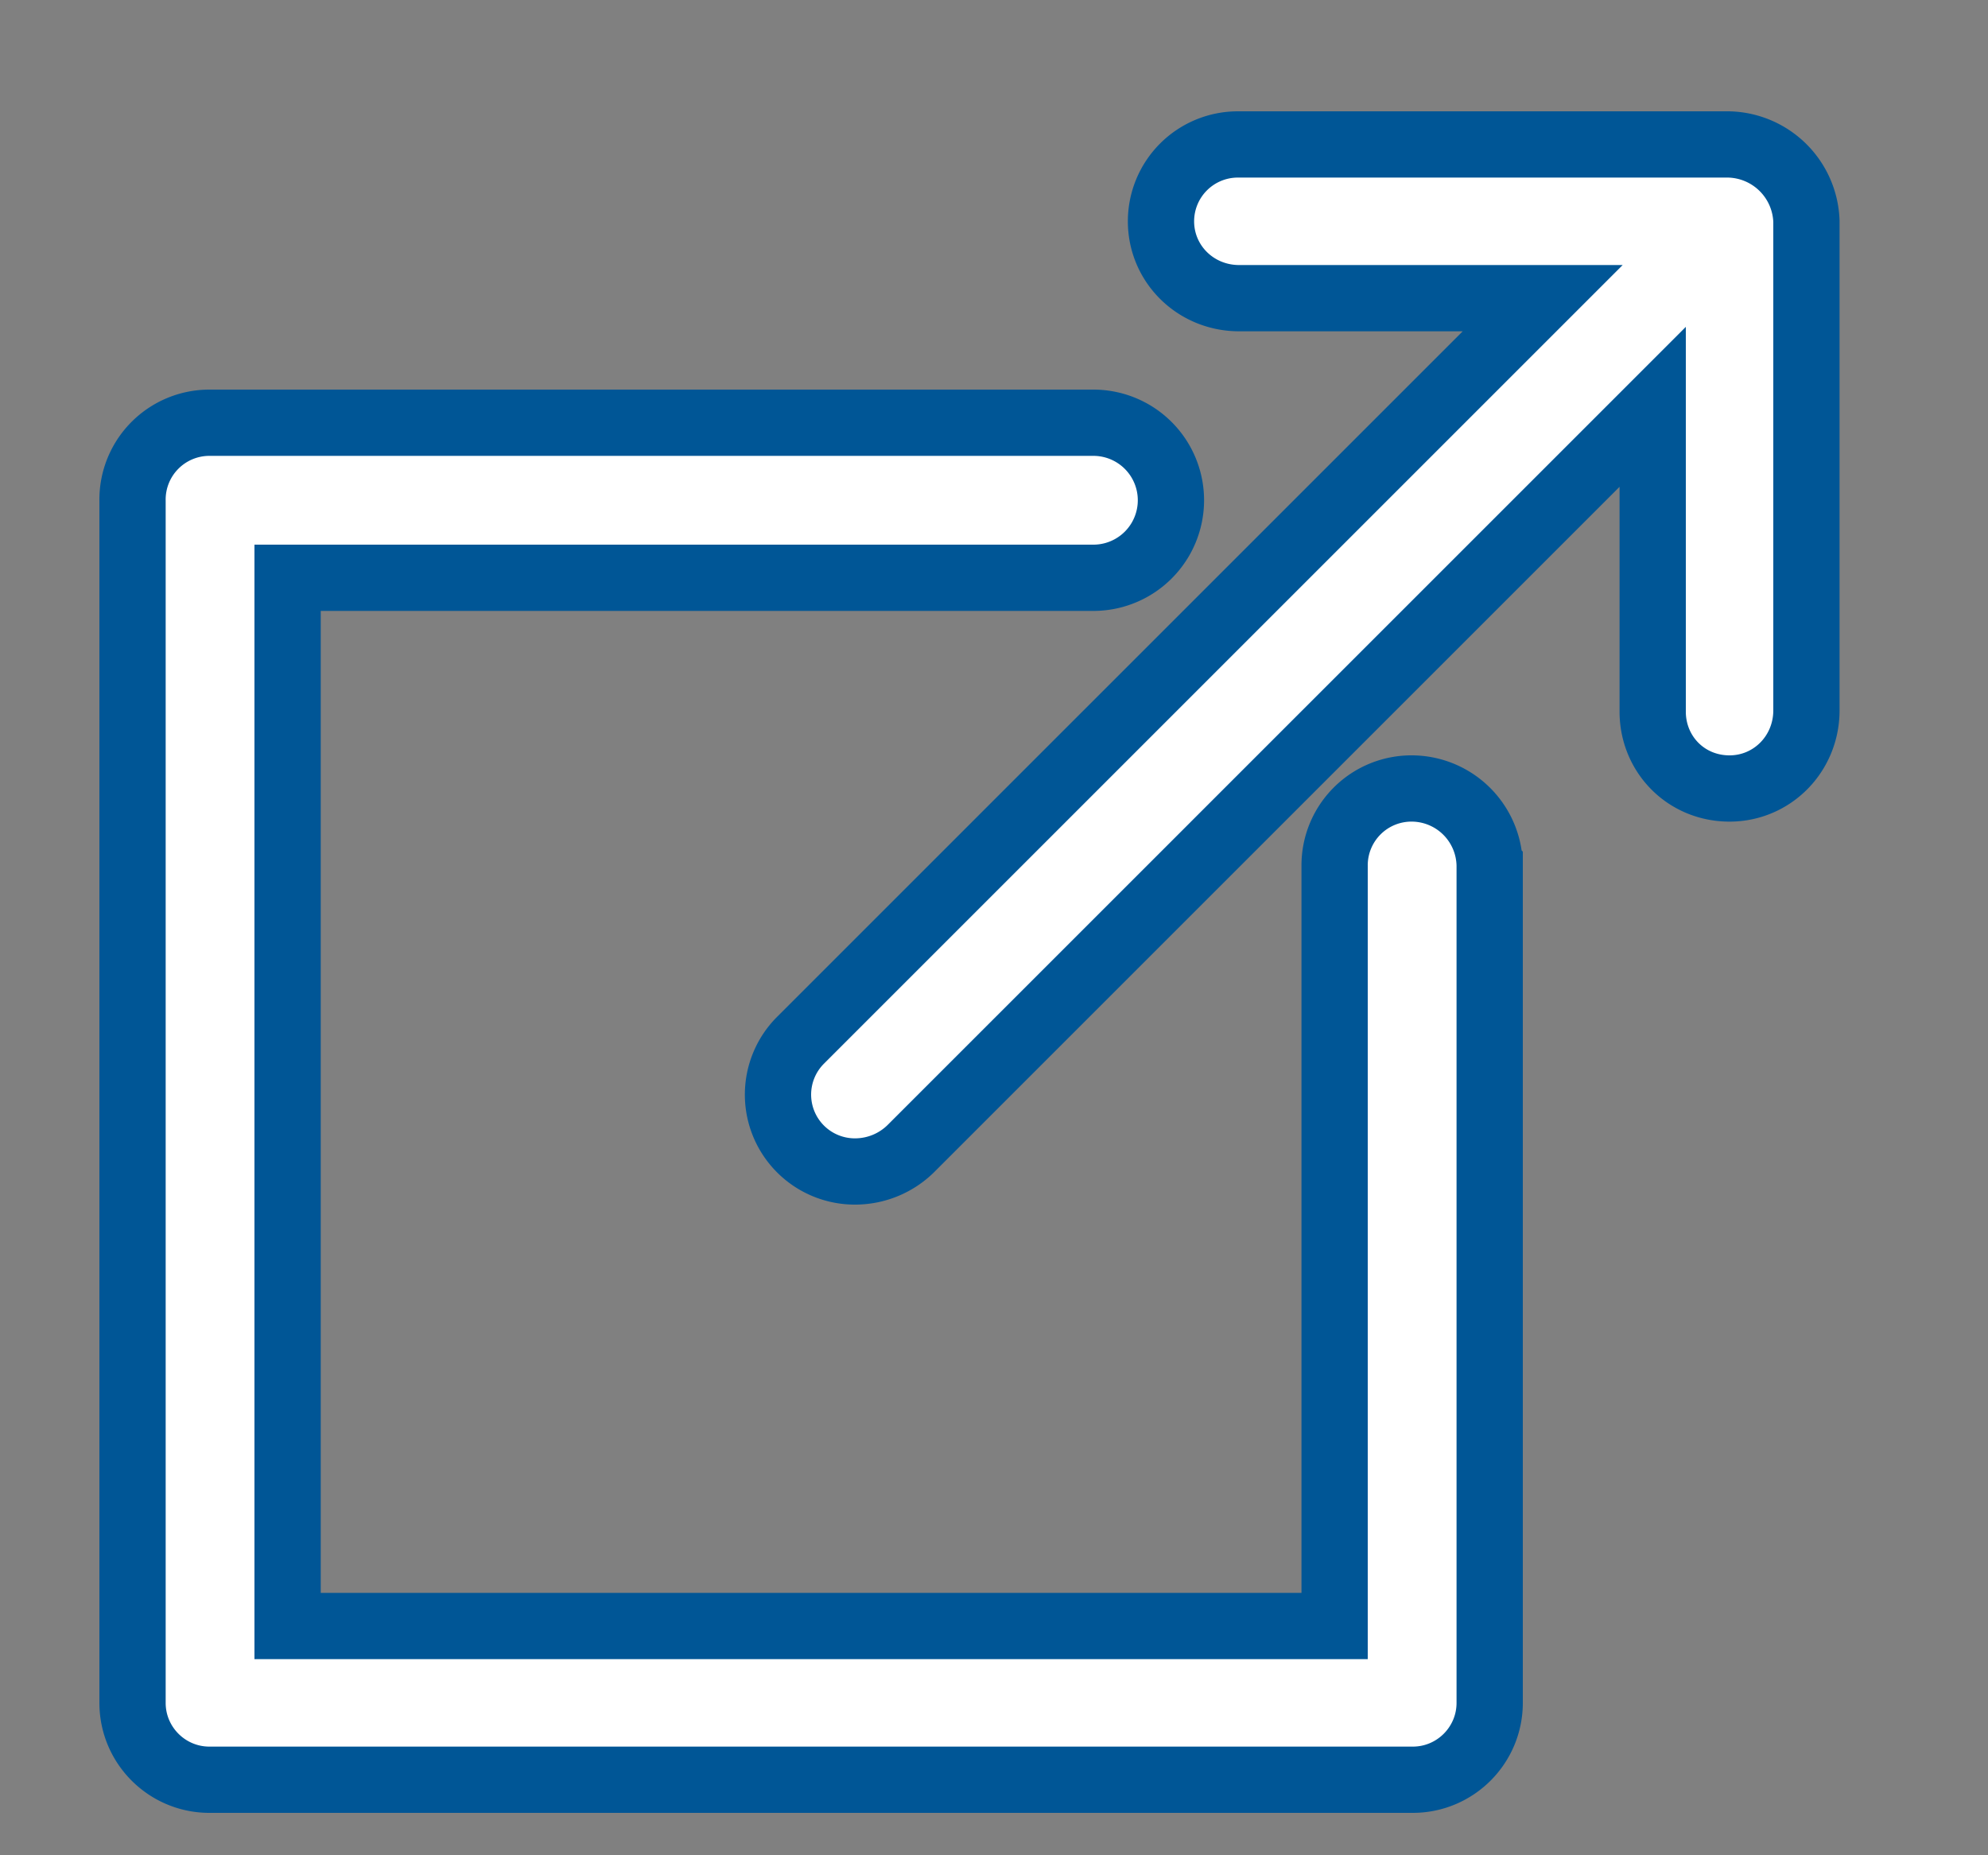
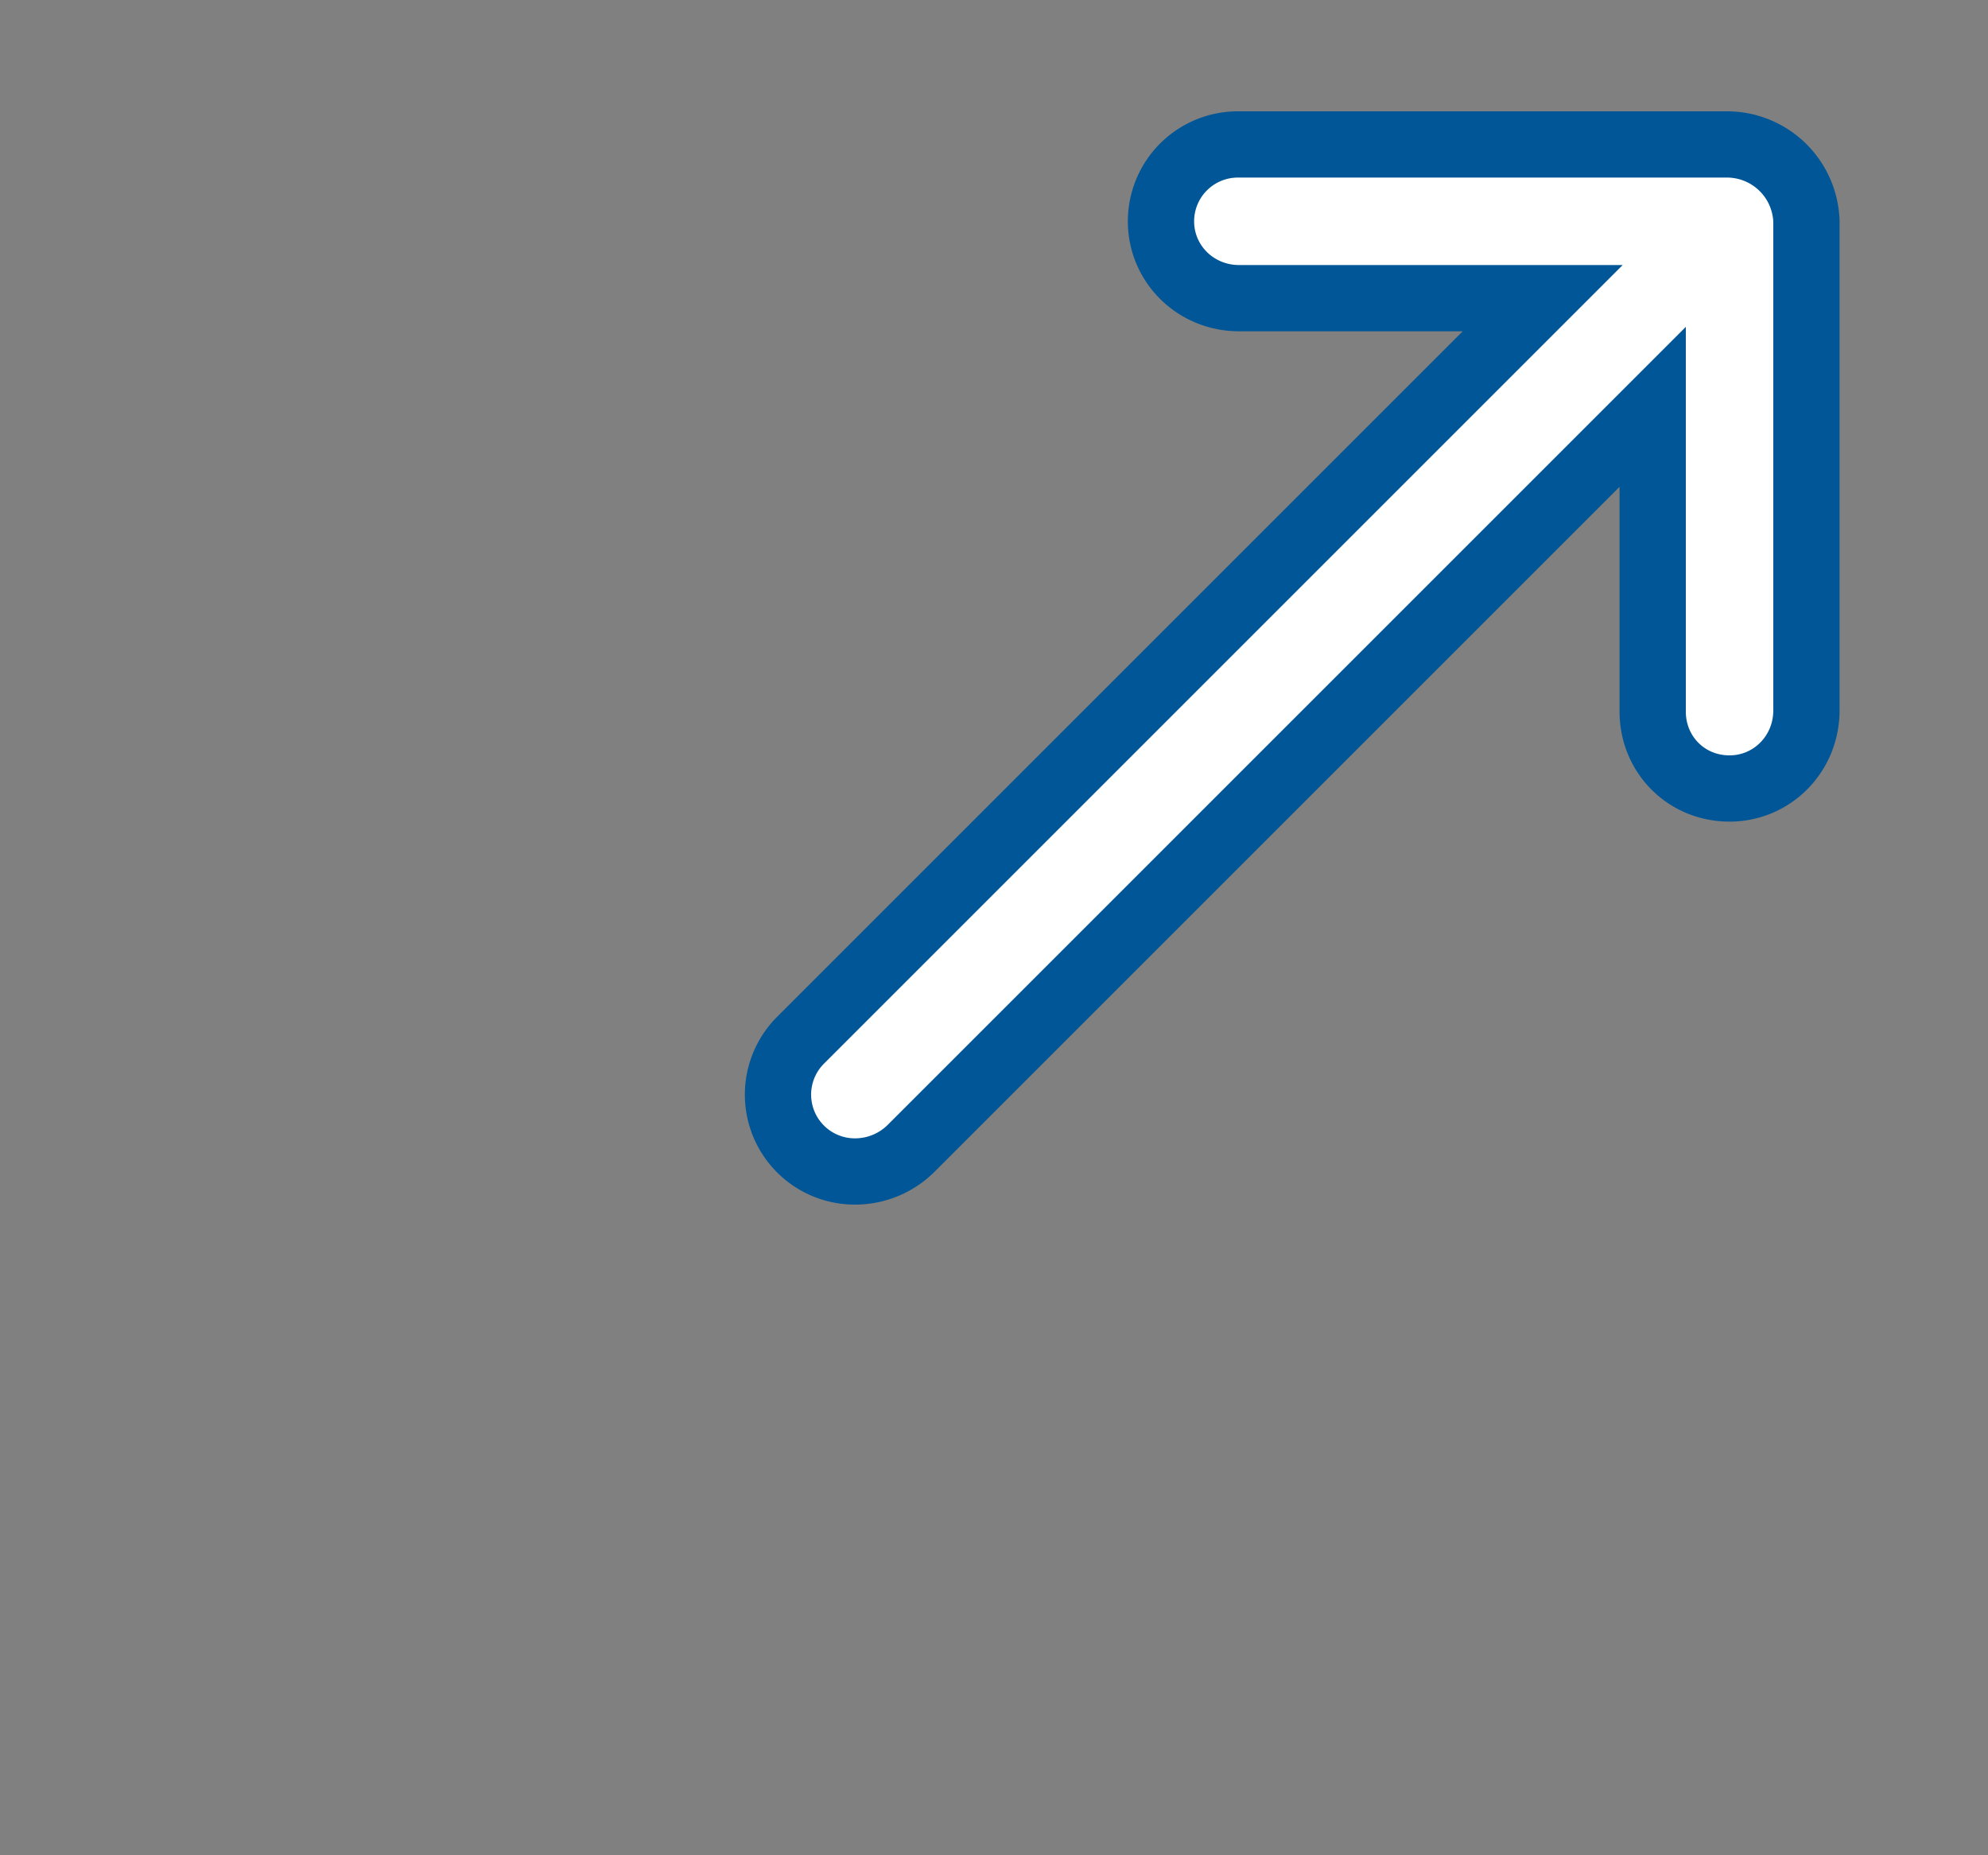
<svg xmlns="http://www.w3.org/2000/svg" xmlns:xlink="http://www.w3.org/1999/xlink" width="15" height="14" viewBox="0 0 15 14">
  <rect x="0" y="0" width="15" height="14" fill="#808080" stroke="none" />
  <defs>
    <path id="a" d="M530.04 5558.09h-3.7a.58.58 0 0 0-.58.58c0 .32.26.58.59.58h2.29l-5.6 5.6a.58.58 0 0 0 .42.99.6.6 0 0 0 .41-.17l5.6-5.6v2.3c0 .32.25.58.58.58.32 0 .58-.26.58-.59v-3.69a.6.6 0 0 0-.59-.58z" />
-     <path id="b" d="M527.66 5562.95a.58.58 0 0 0-.59.58v5.74h-7.9v-7.91h6.08a.58.58 0 1 0 0-1.17h-6.67a.58.58 0 0 0-.58.59v9.07c0 .32.26.58.58.58h9.08c.32 0 .58-.26.58-.58v-6.32a.59.59 0 0 0-.58-.58z" />
  </defs>
  <g fill="#fff">
    <g transform="translate(-517 -5557)">
      <use xlink:href="#a" />
      <use fill-opacity="0" stroke="#005696" stroke-miterlimit="50" stroke-width=".5" xlink:href="#a" />
    </g>
    <g transform="translate(-517 -5557)">
      <use xlink:href="#b" />
      <use fill-opacity="0" stroke="#005696" stroke-miterlimit="50" stroke-width=".5" xlink:href="#b" />
    </g>
  </g>
</svg>